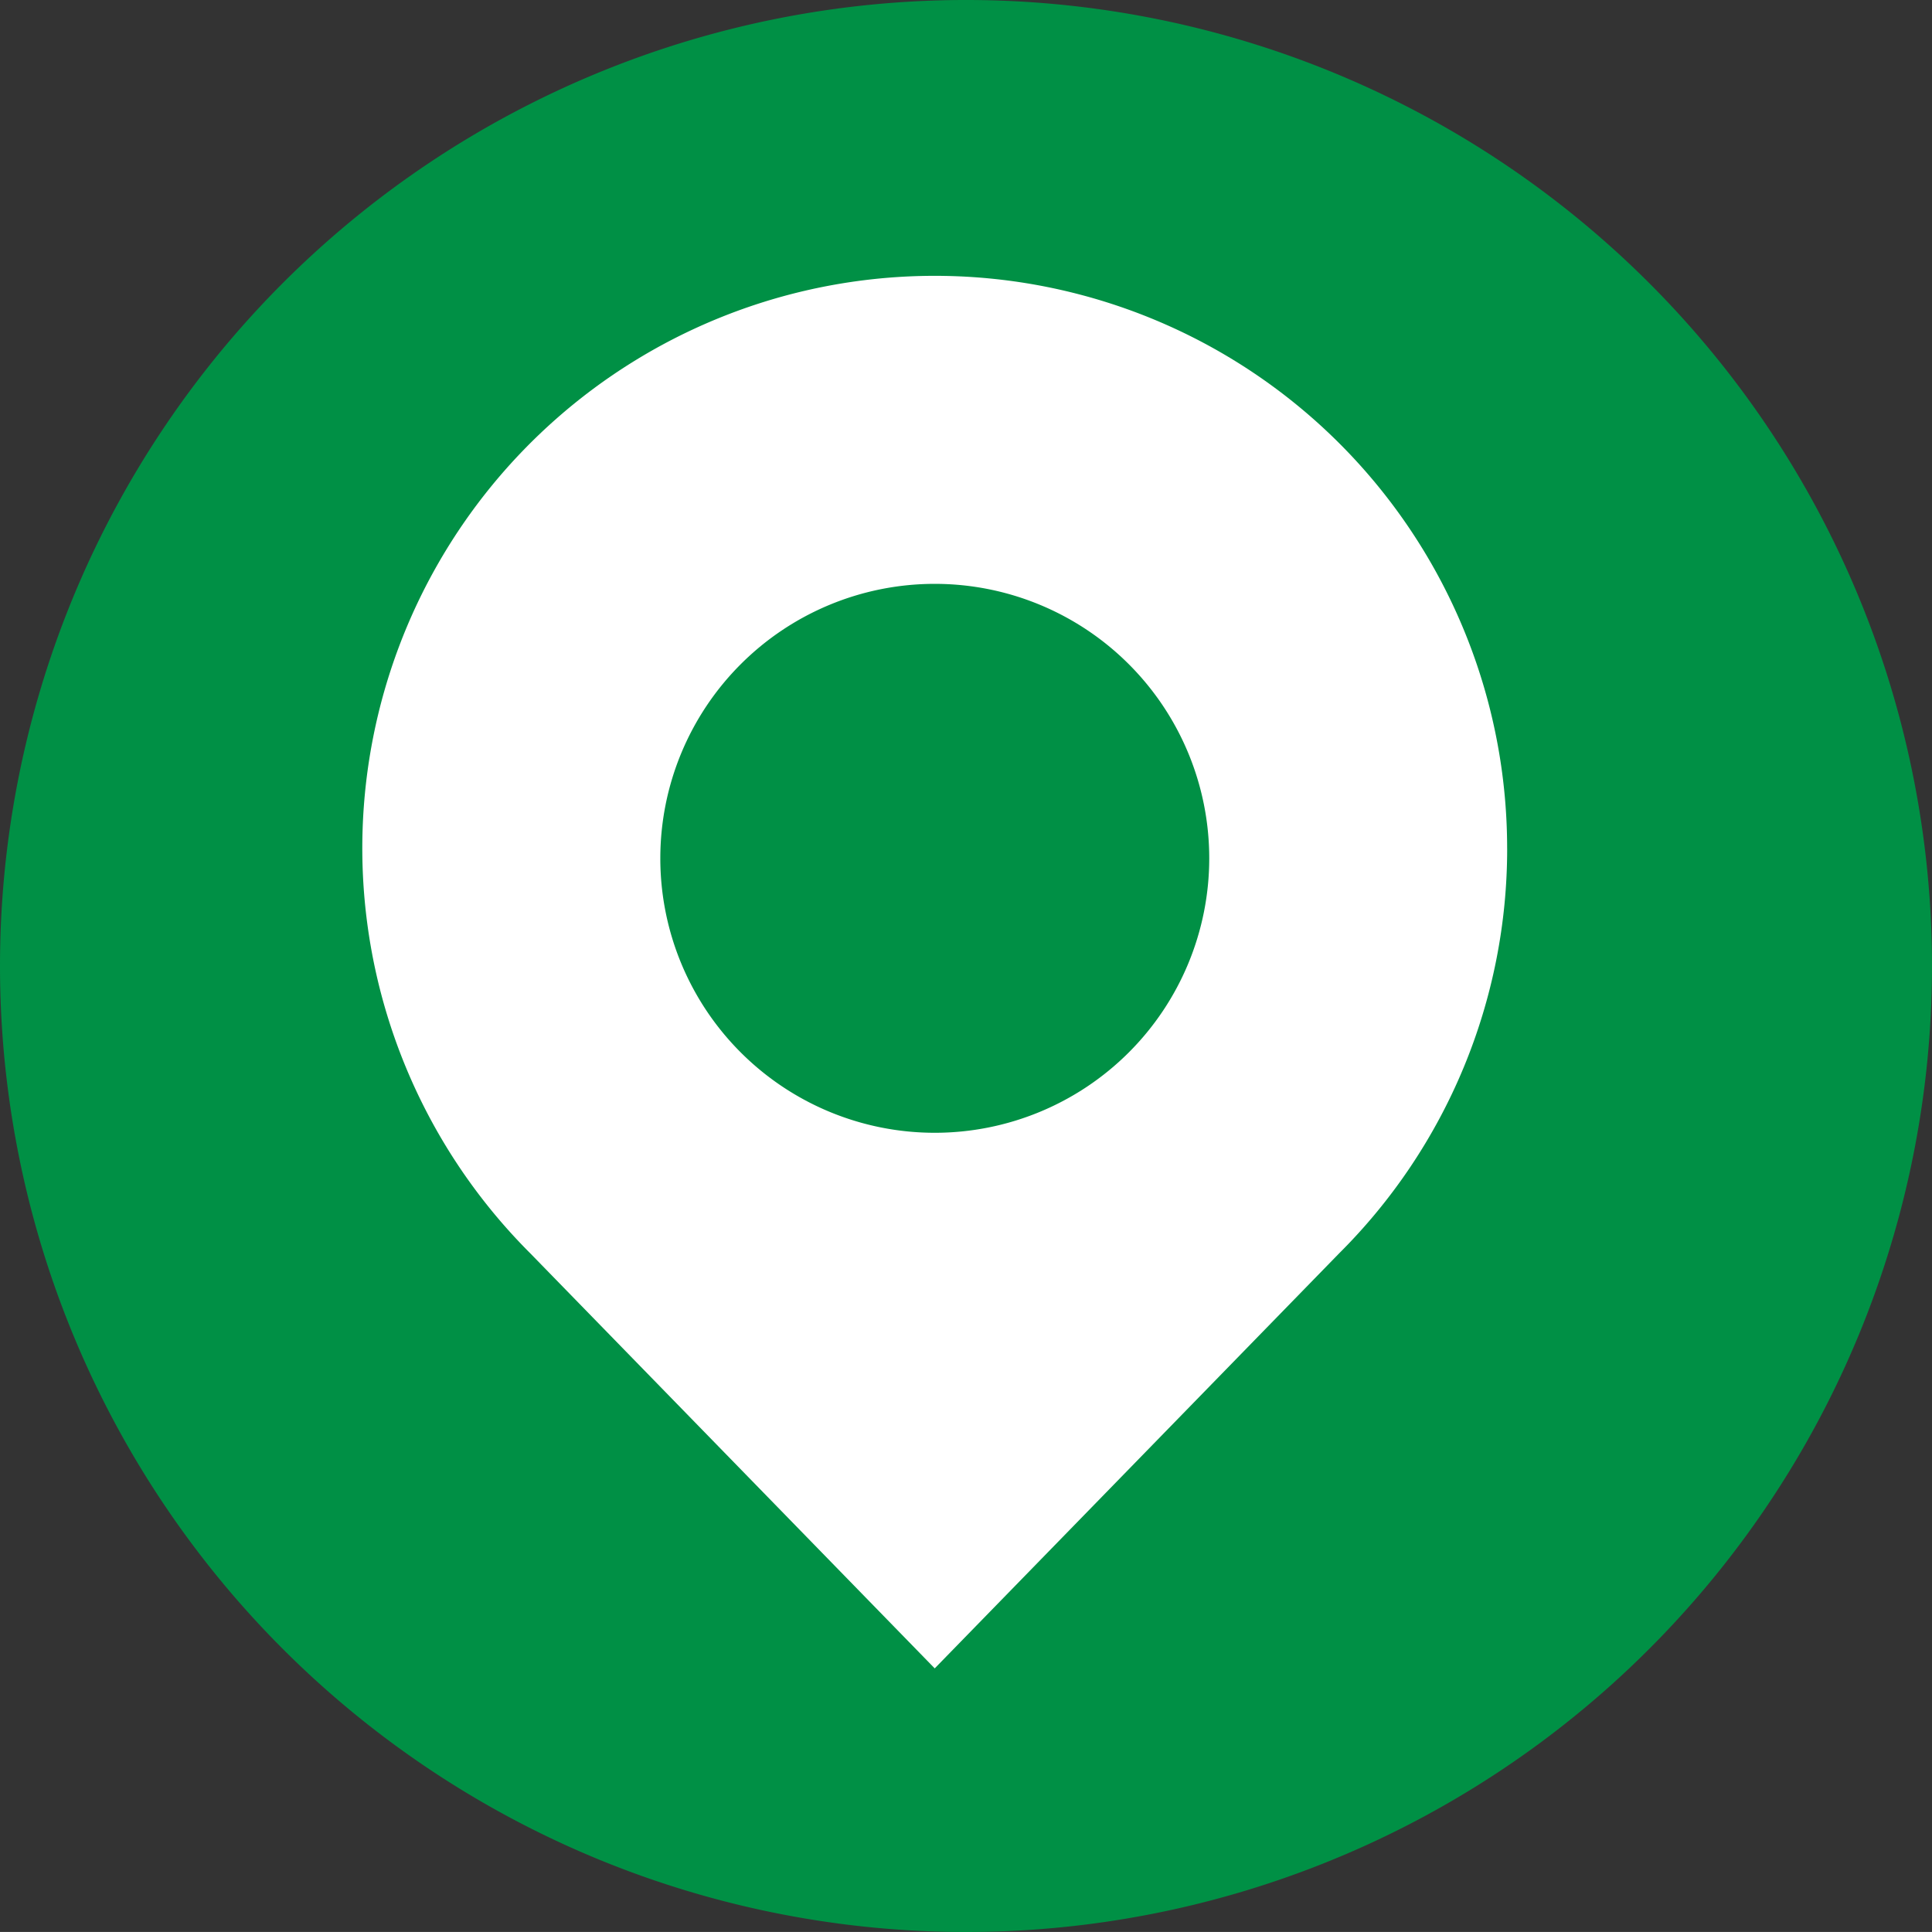
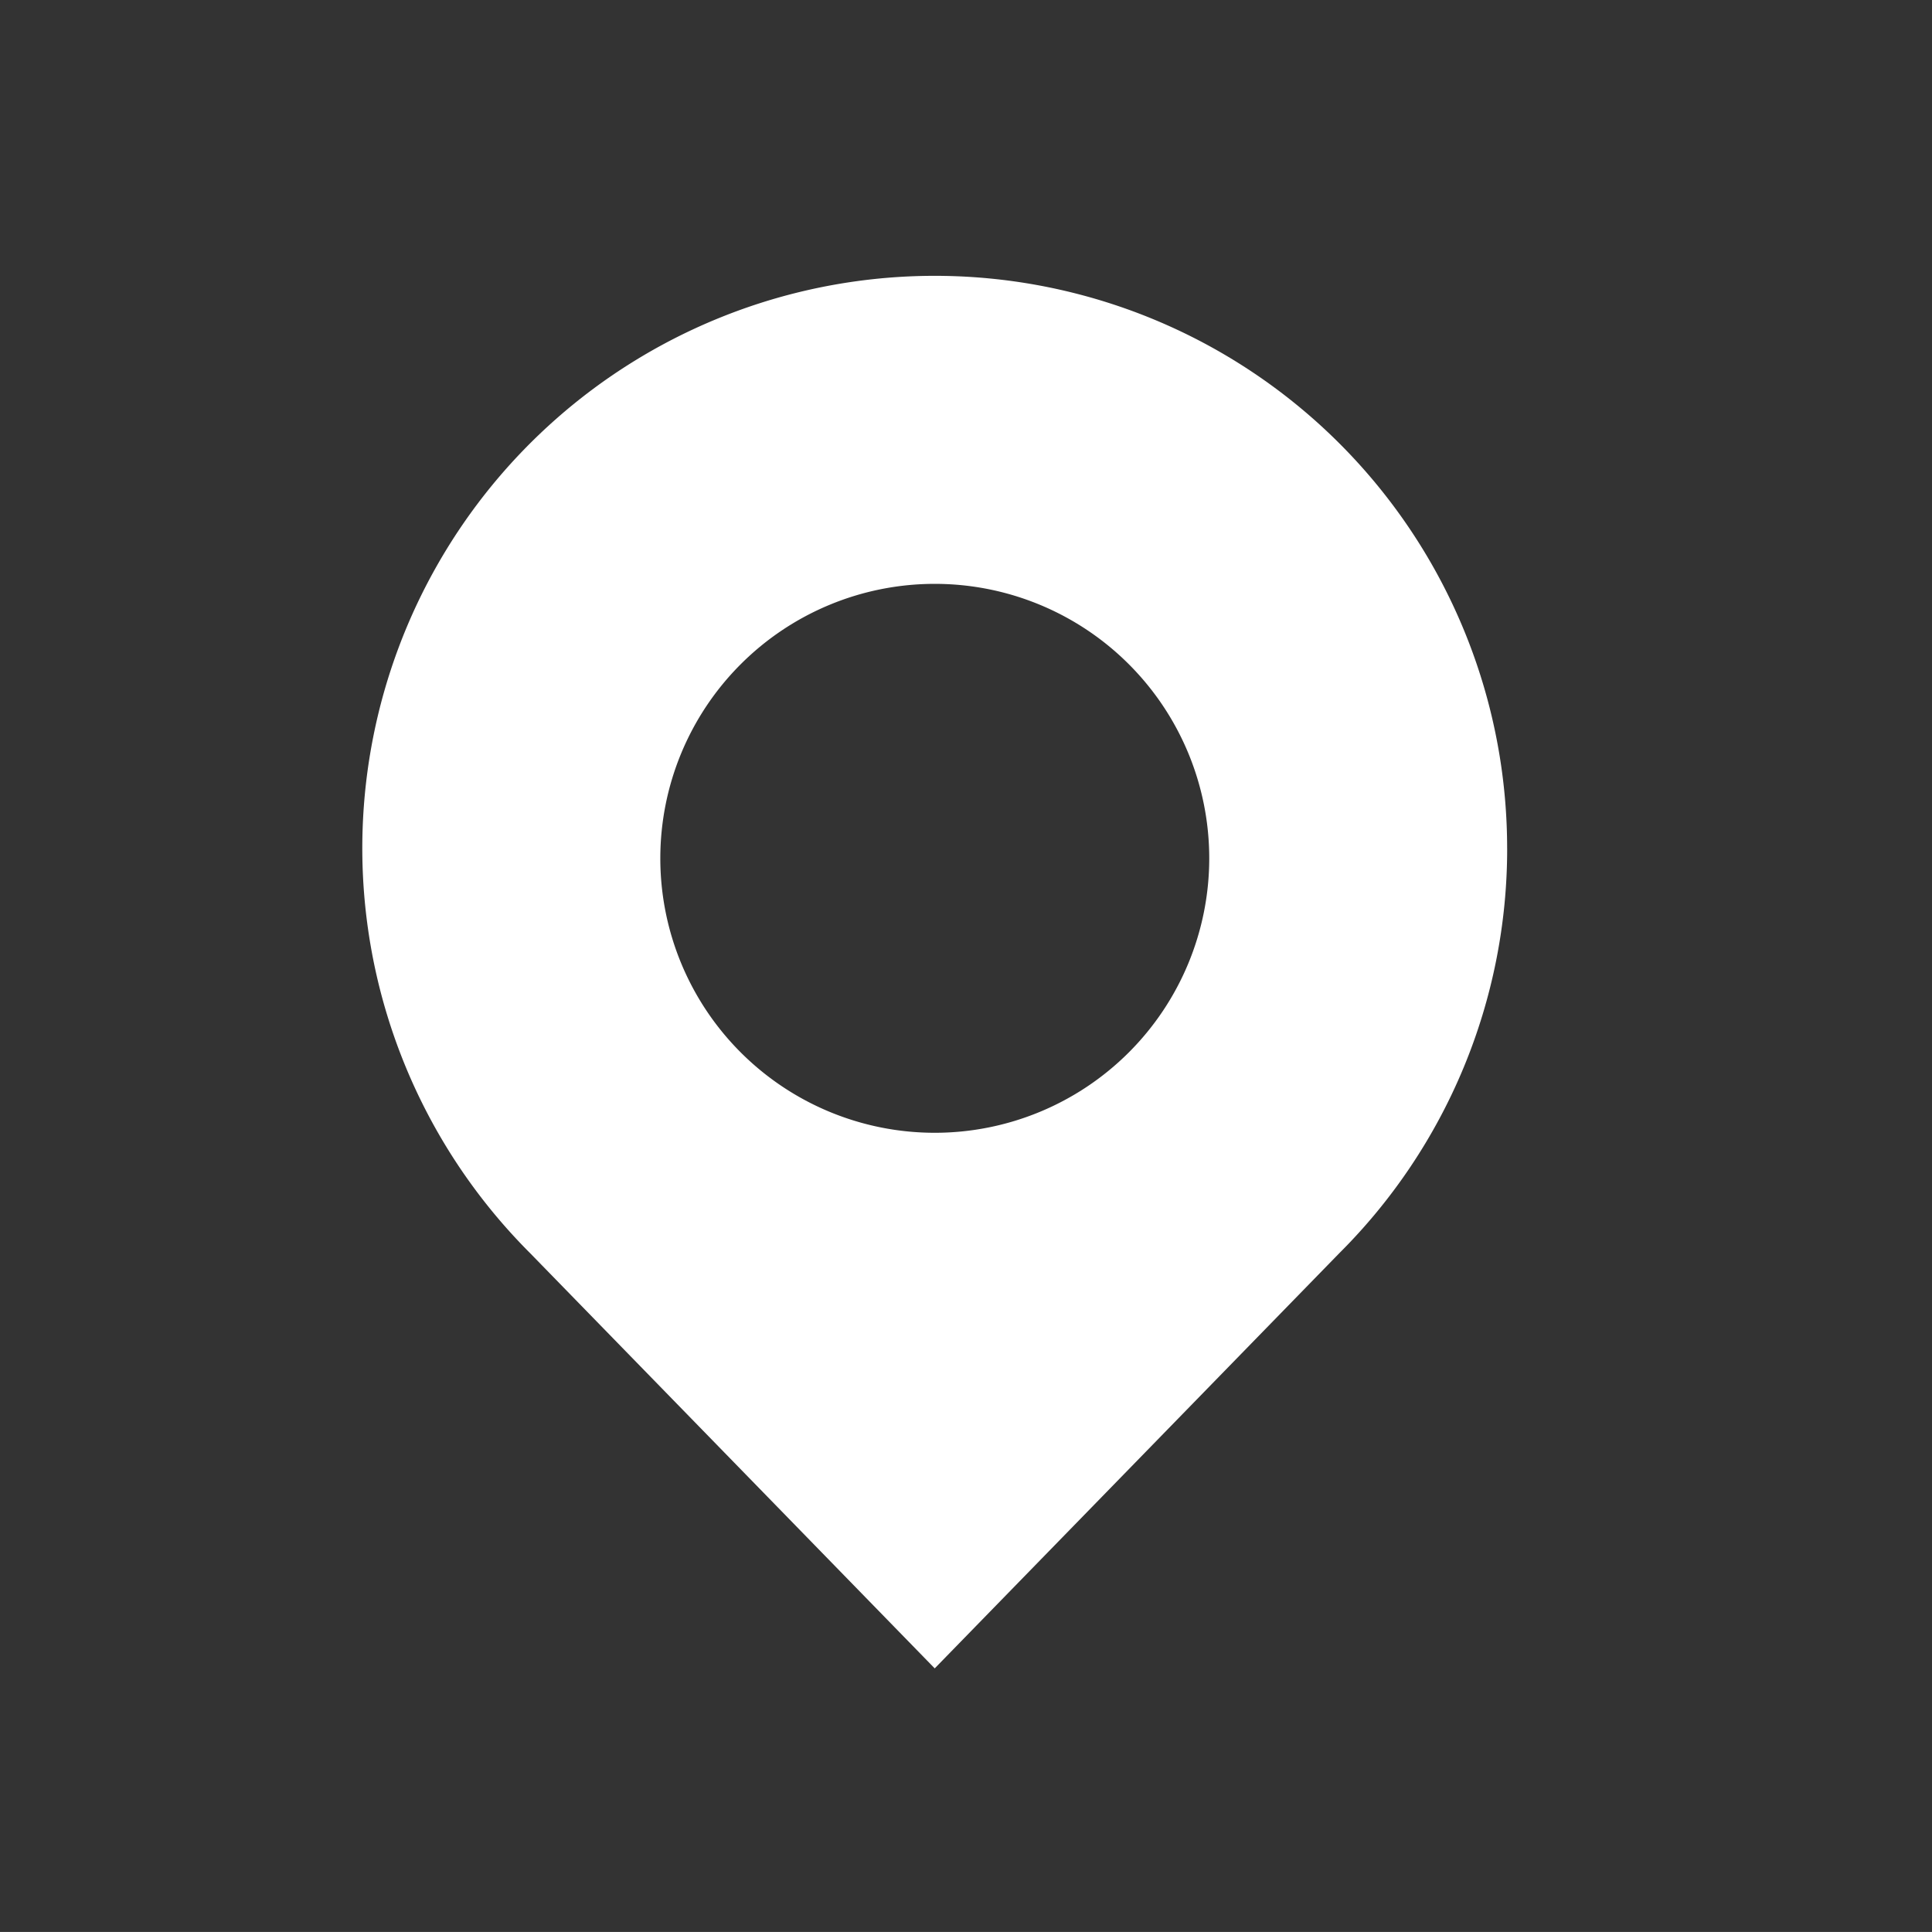
<svg xmlns="http://www.w3.org/2000/svg" width="67.696" height="67.695" viewBox="0 0 67.696 67.695">
  <rect x="0" y="0" width="67.696" height="67.695" fill="#333333" stroke="none" />
  <g id="Grupo_13749" data-name="Grupo 13749" transform="translate(4409.158 -17272.127)">
-     <path id="Trazado_49613" class="icon_color" data-name="Trazado 49613" d="M295.342,853.389a33.848,33.848,0,1,1,33.848,33.848,33.848,33.848,0,0,1-33.848-33.848" transform="translate(-4704.5 16452.586)" fill="#009045" />
    <path id="Trazado_49614" data-name="Trazado 49614" d="M348.151,849.263a20.057,20.057,0,1,0-34.229,14.193L328.094,878l14.172-14.544h0a19.994,19.994,0,0,0,5.886-14.193m-20.057,9.97a9.617,9.617,0,1,1,9.618-9.617,9.618,9.618,0,0,1-9.618,9.617" transform="translate(-4704.5 16452.586)" fill="#fff" />
  </g>
</svg>